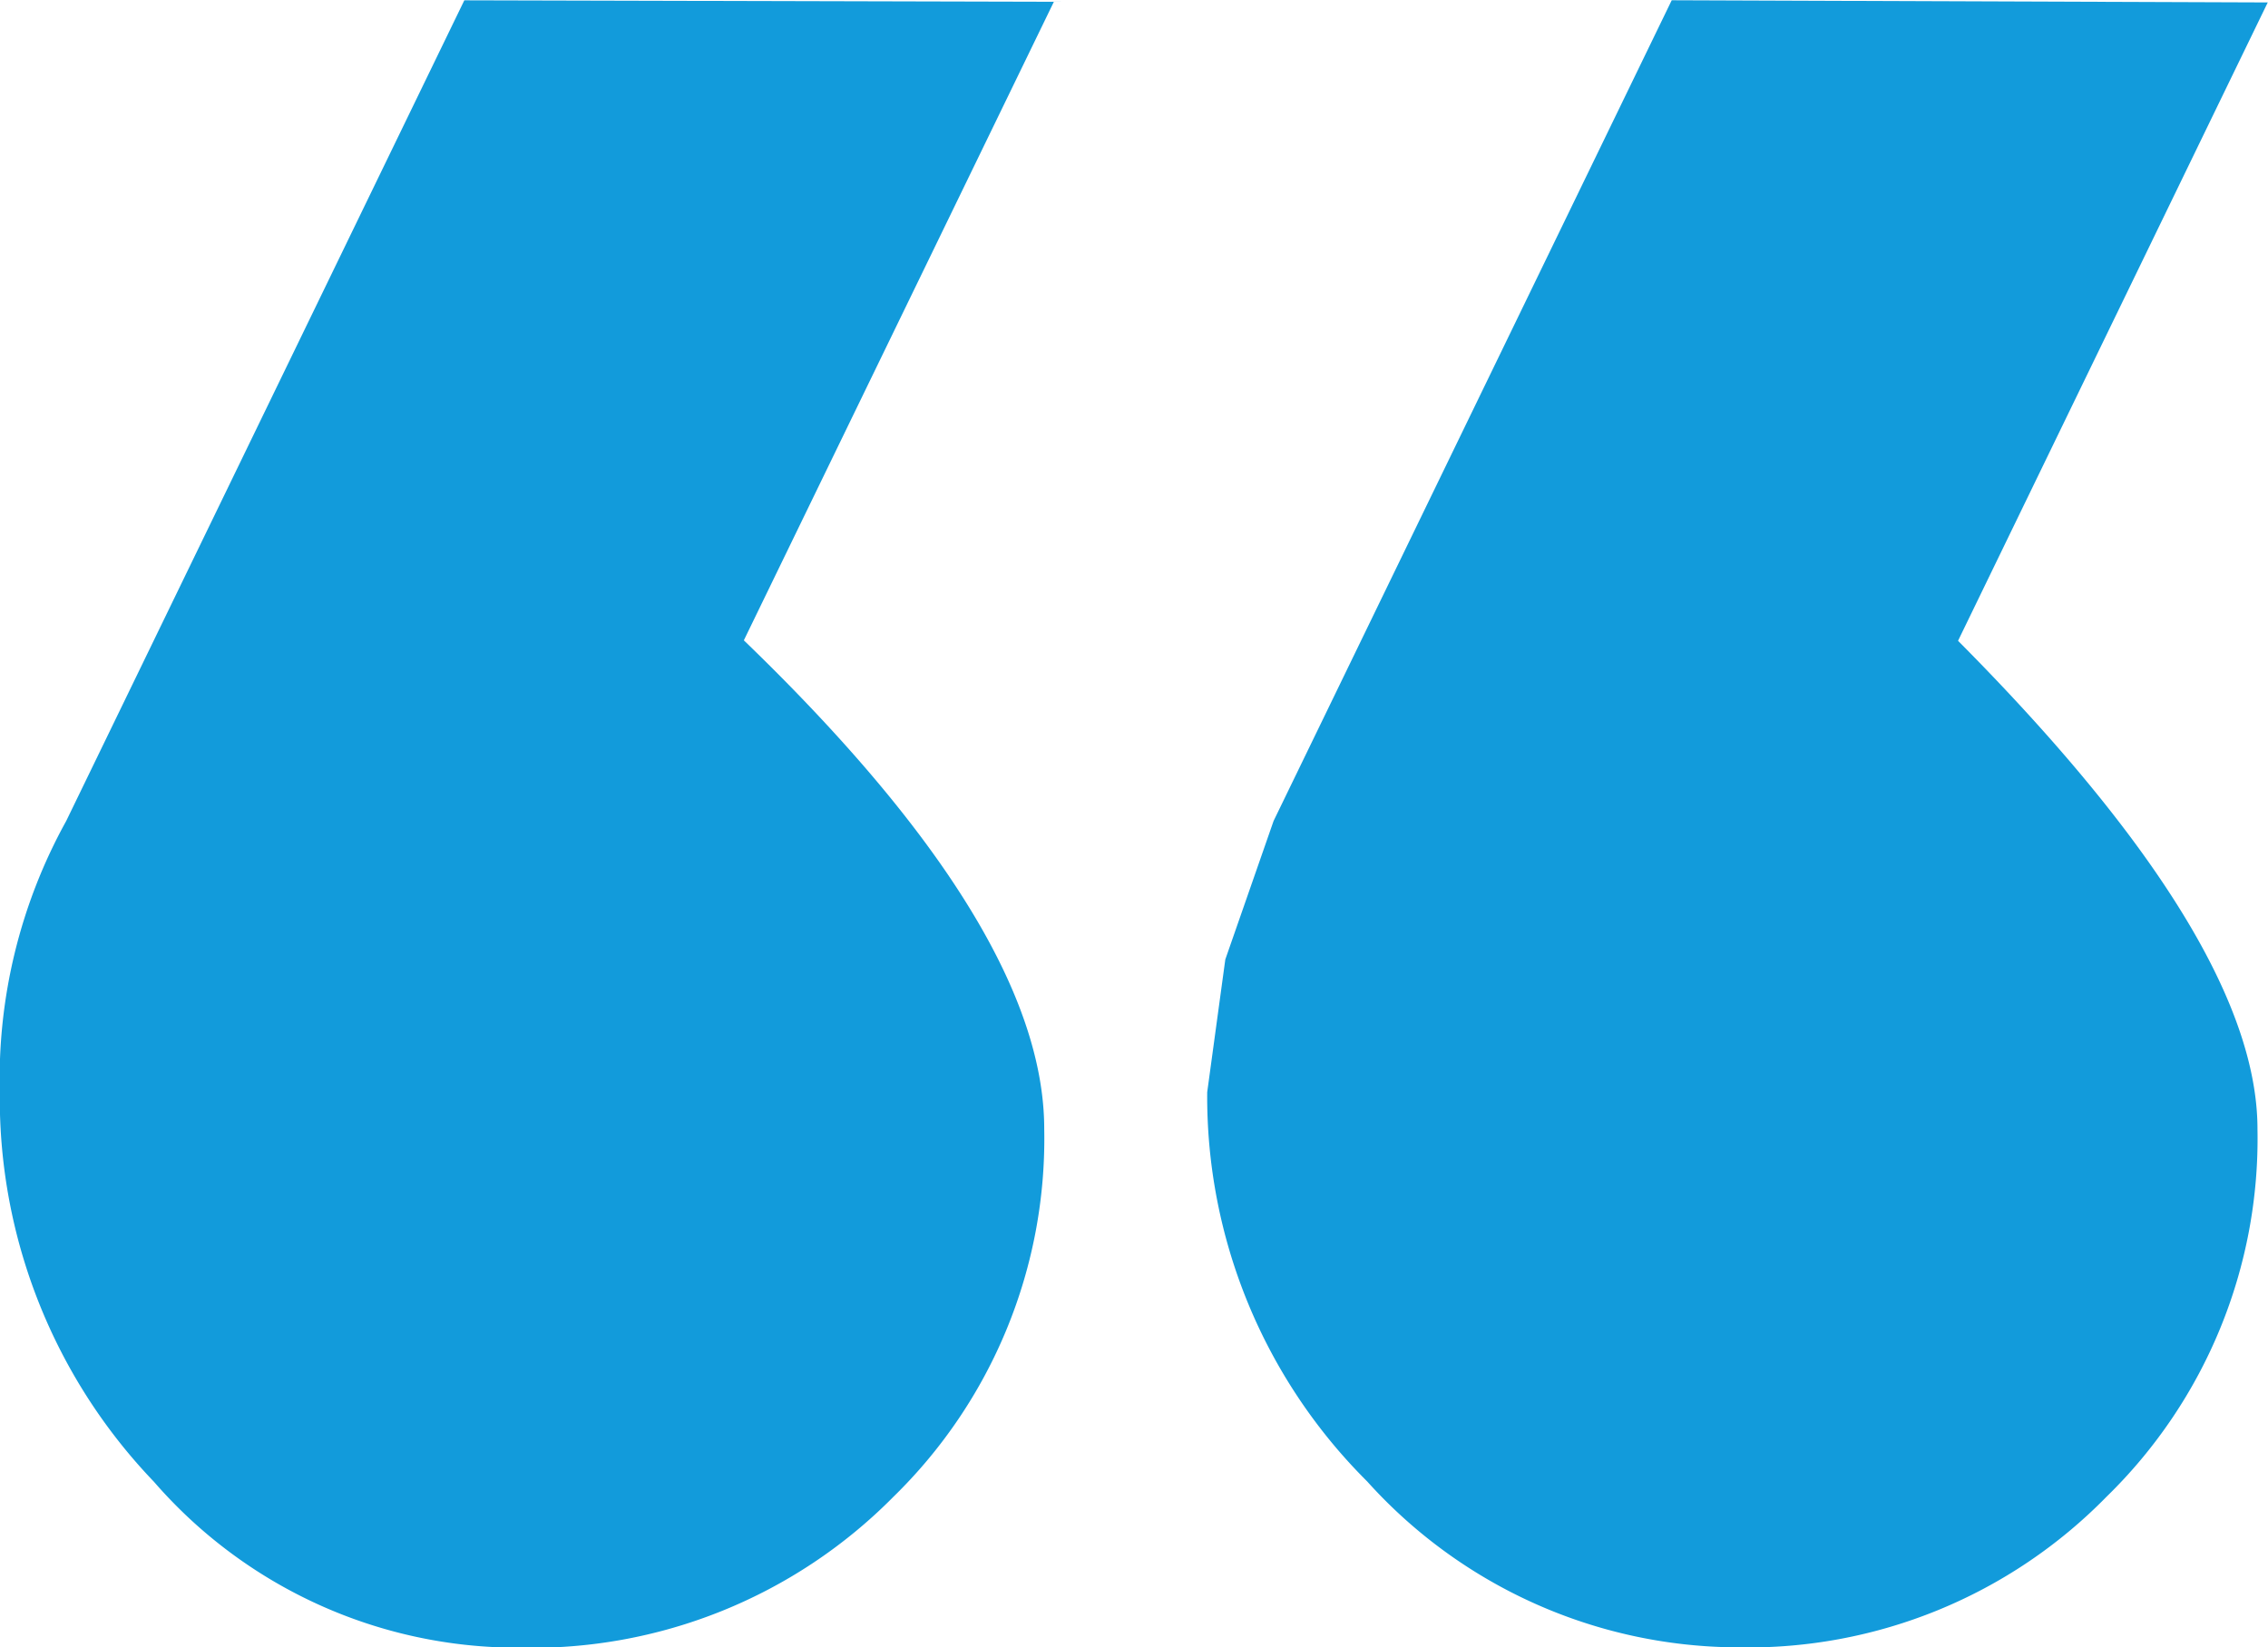
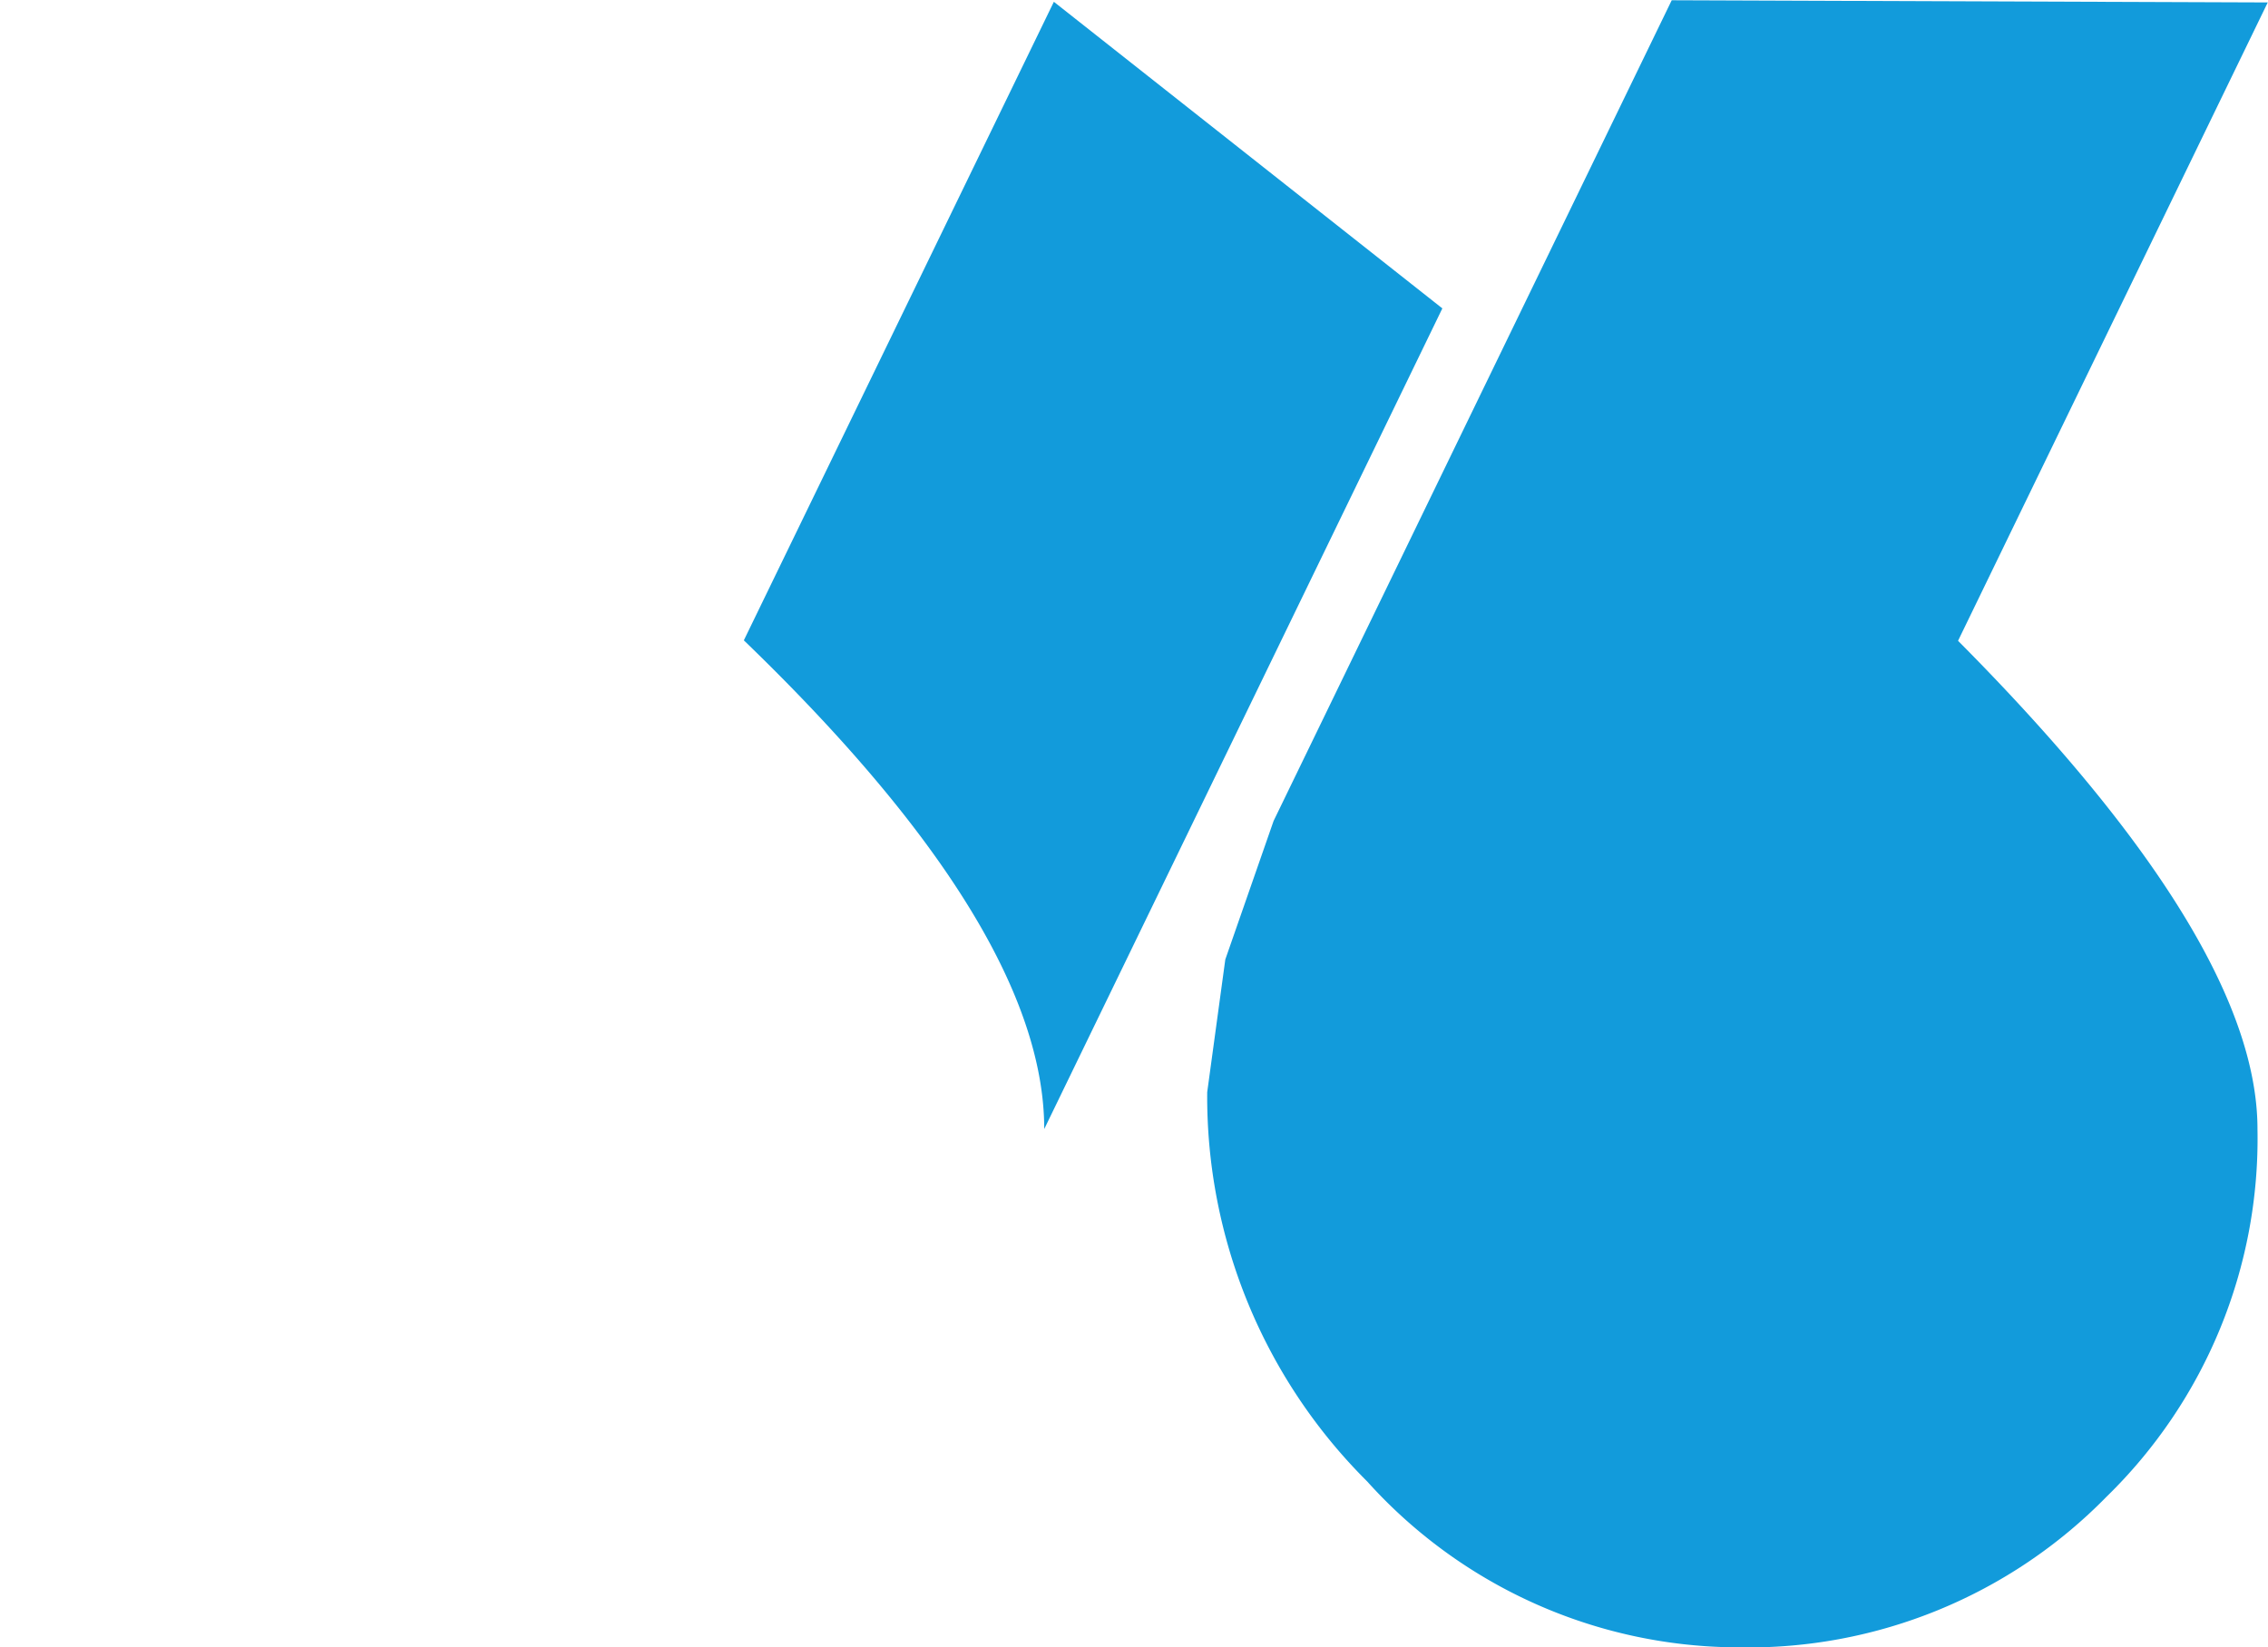
<svg xmlns="http://www.w3.org/2000/svg" width="35.32" height="25.662" viewBox="0 0 35.32 25.662">
-   <path id="Zitat_Kunde" data-name="Zitat Kunde" d="M-12.774-52.094q-4.663-4.694-4.663-7.605a7.788,7.788,0,0,1,2.35-5.728,7.807,7.807,0,0,1,5.734-2.347,7.8,7.8,0,0,1,5.781,2.585,8.456,8.456,0,0,1,2.491,6.063l-.282,2.068L-2.115-54.9l-6.2,12.784-9.282-.034Zm18.909.007Q1.457-56.6,1.457-59.7a7.793,7.793,0,0,1,2.35-5.73,7.917,7.917,0,0,1,5.828-2.349,7.5,7.5,0,0,1,5.687,2.585,8.63,8.63,0,0,1,2.4,6.063,8.3,8.3,0,0,1-1.034,4.23l-6.2,12.784L1.307-42.14Z" transform="translate(17.719 -42.112) rotate(180)" fill="#129bdb" />
+   <path id="Zitat_Kunde" data-name="Zitat Kunde" d="M-12.774-52.094q-4.663-4.694-4.663-7.605a7.788,7.788,0,0,1,2.35-5.728,7.807,7.807,0,0,1,5.734-2.347,7.8,7.8,0,0,1,5.781,2.585,8.456,8.456,0,0,1,2.491,6.063l-.282,2.068L-2.115-54.9l-6.2,12.784-9.282-.034Zm18.909.007Q1.457-56.6,1.457-59.7l-6.2,12.784L1.307-42.14Z" transform="translate(17.719 -42.112) rotate(180)" fill="#129bdb" />
</svg>